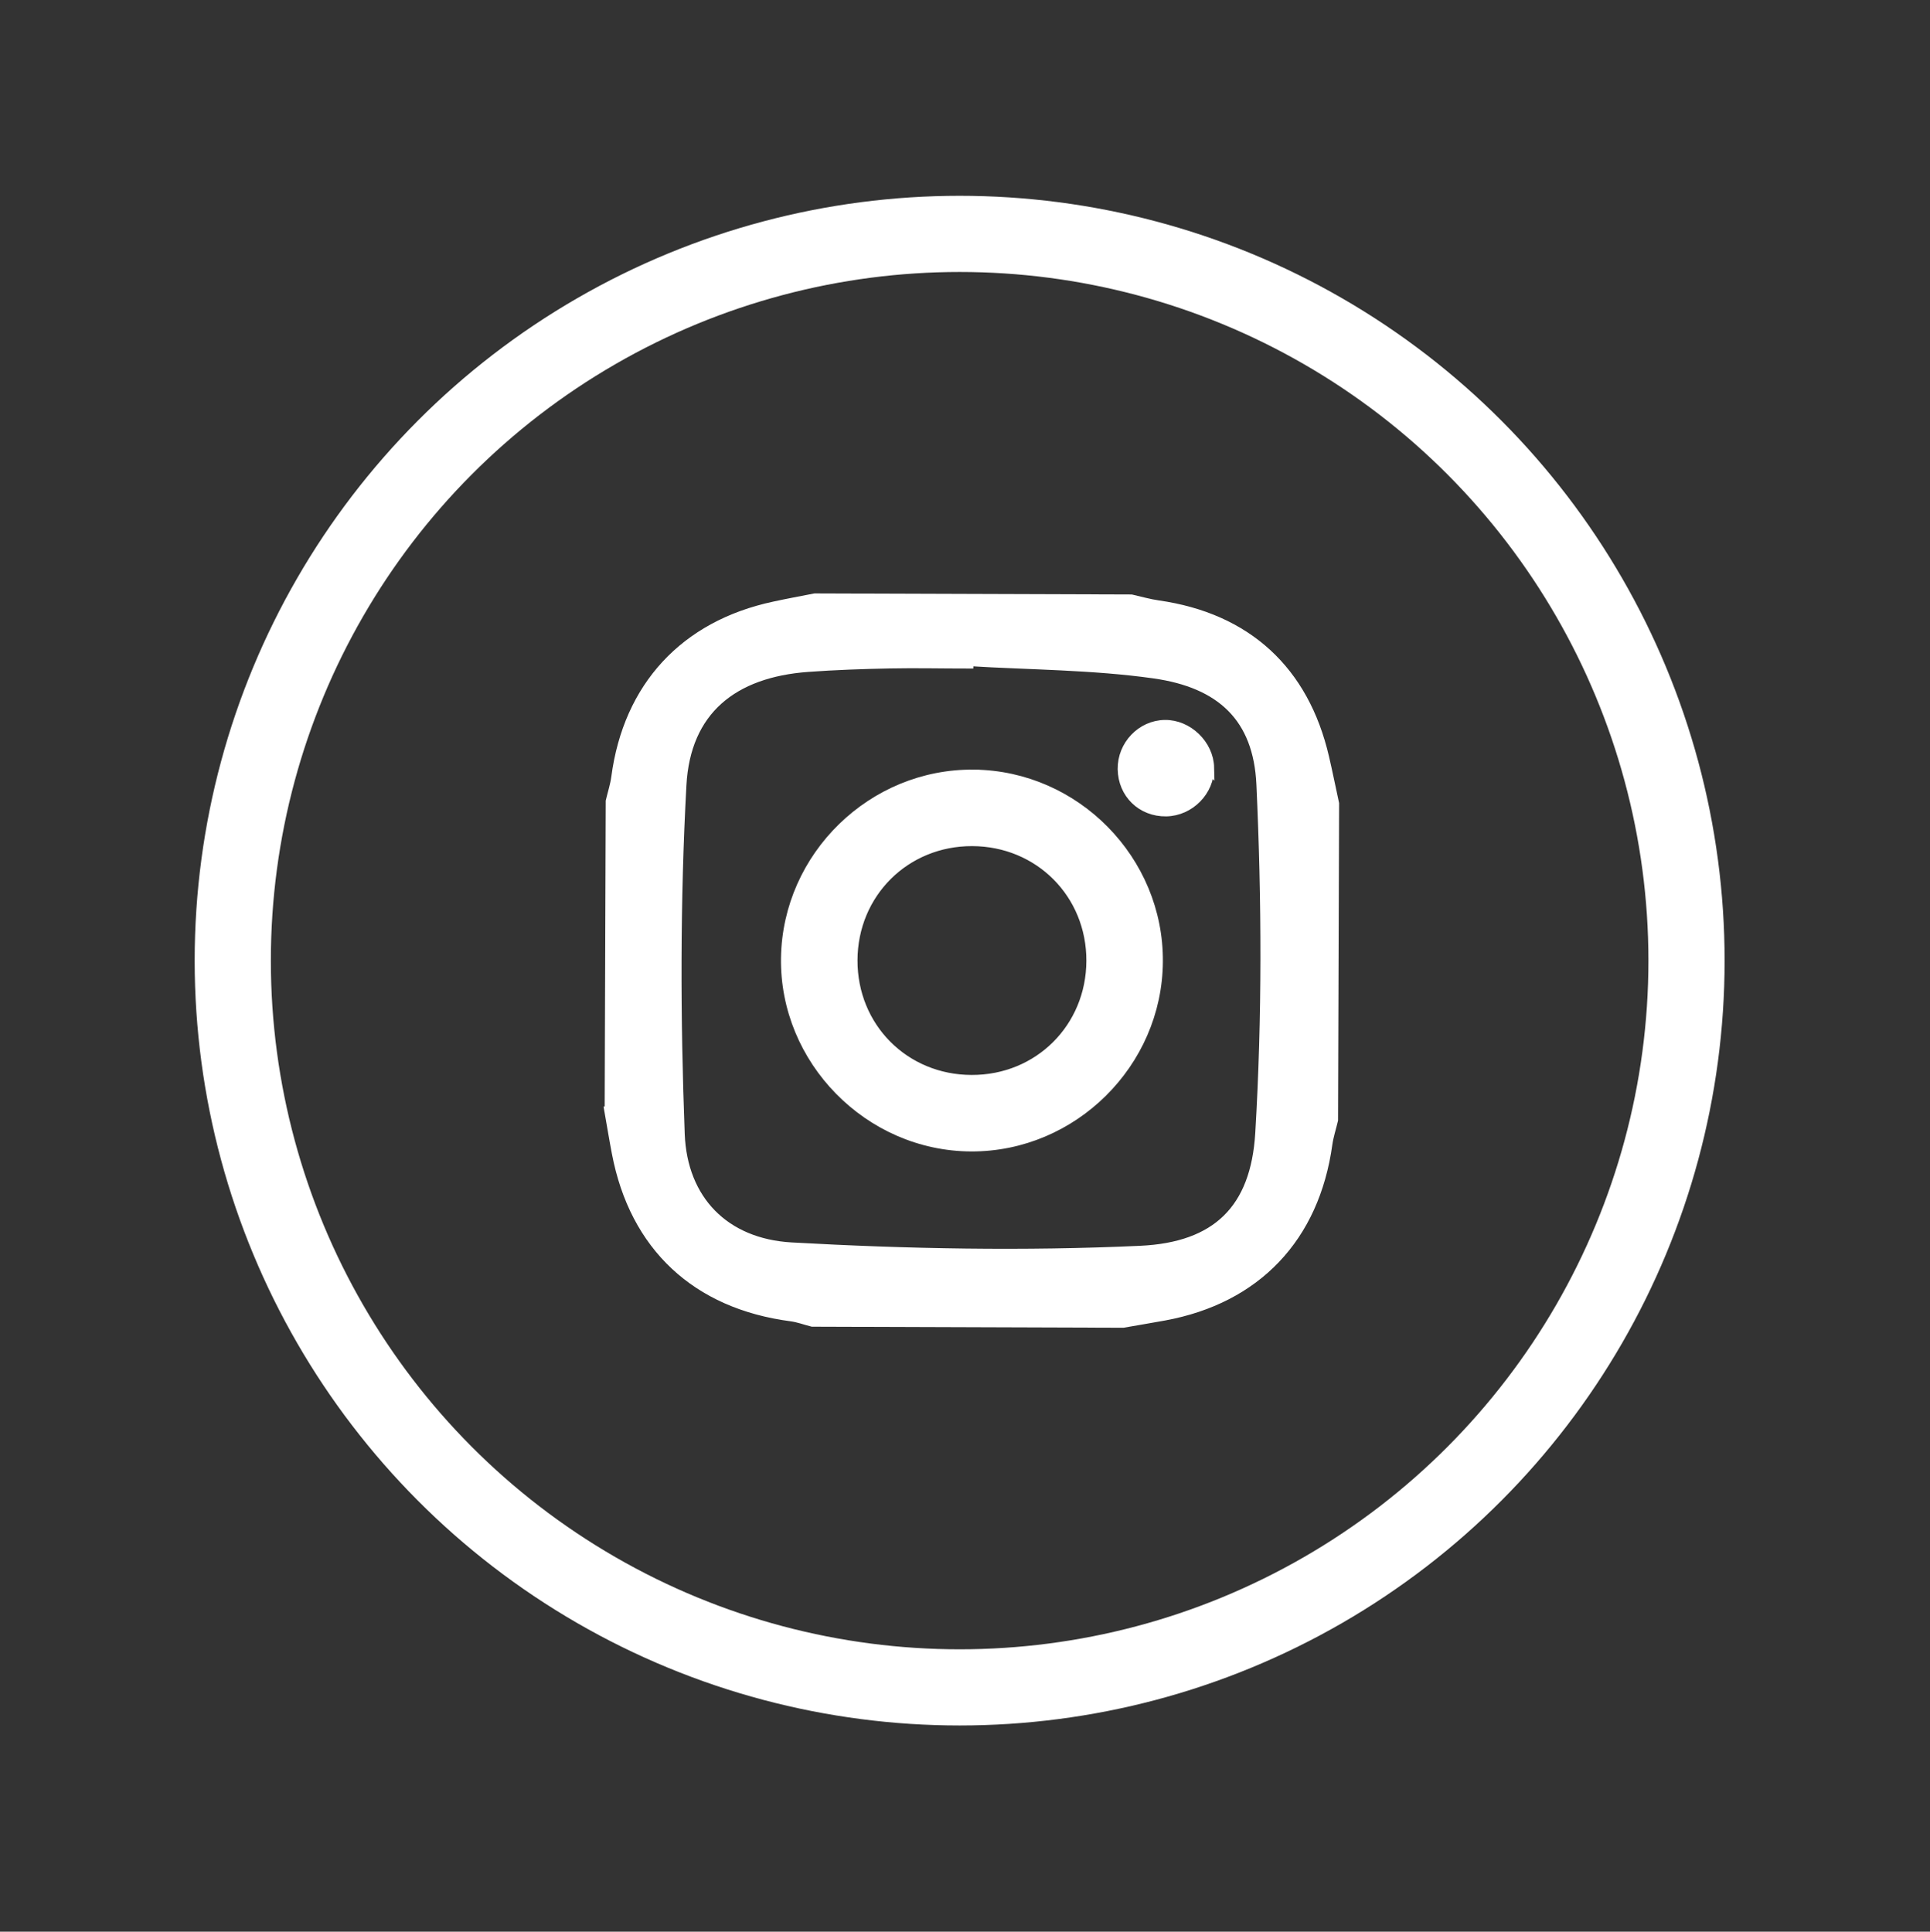
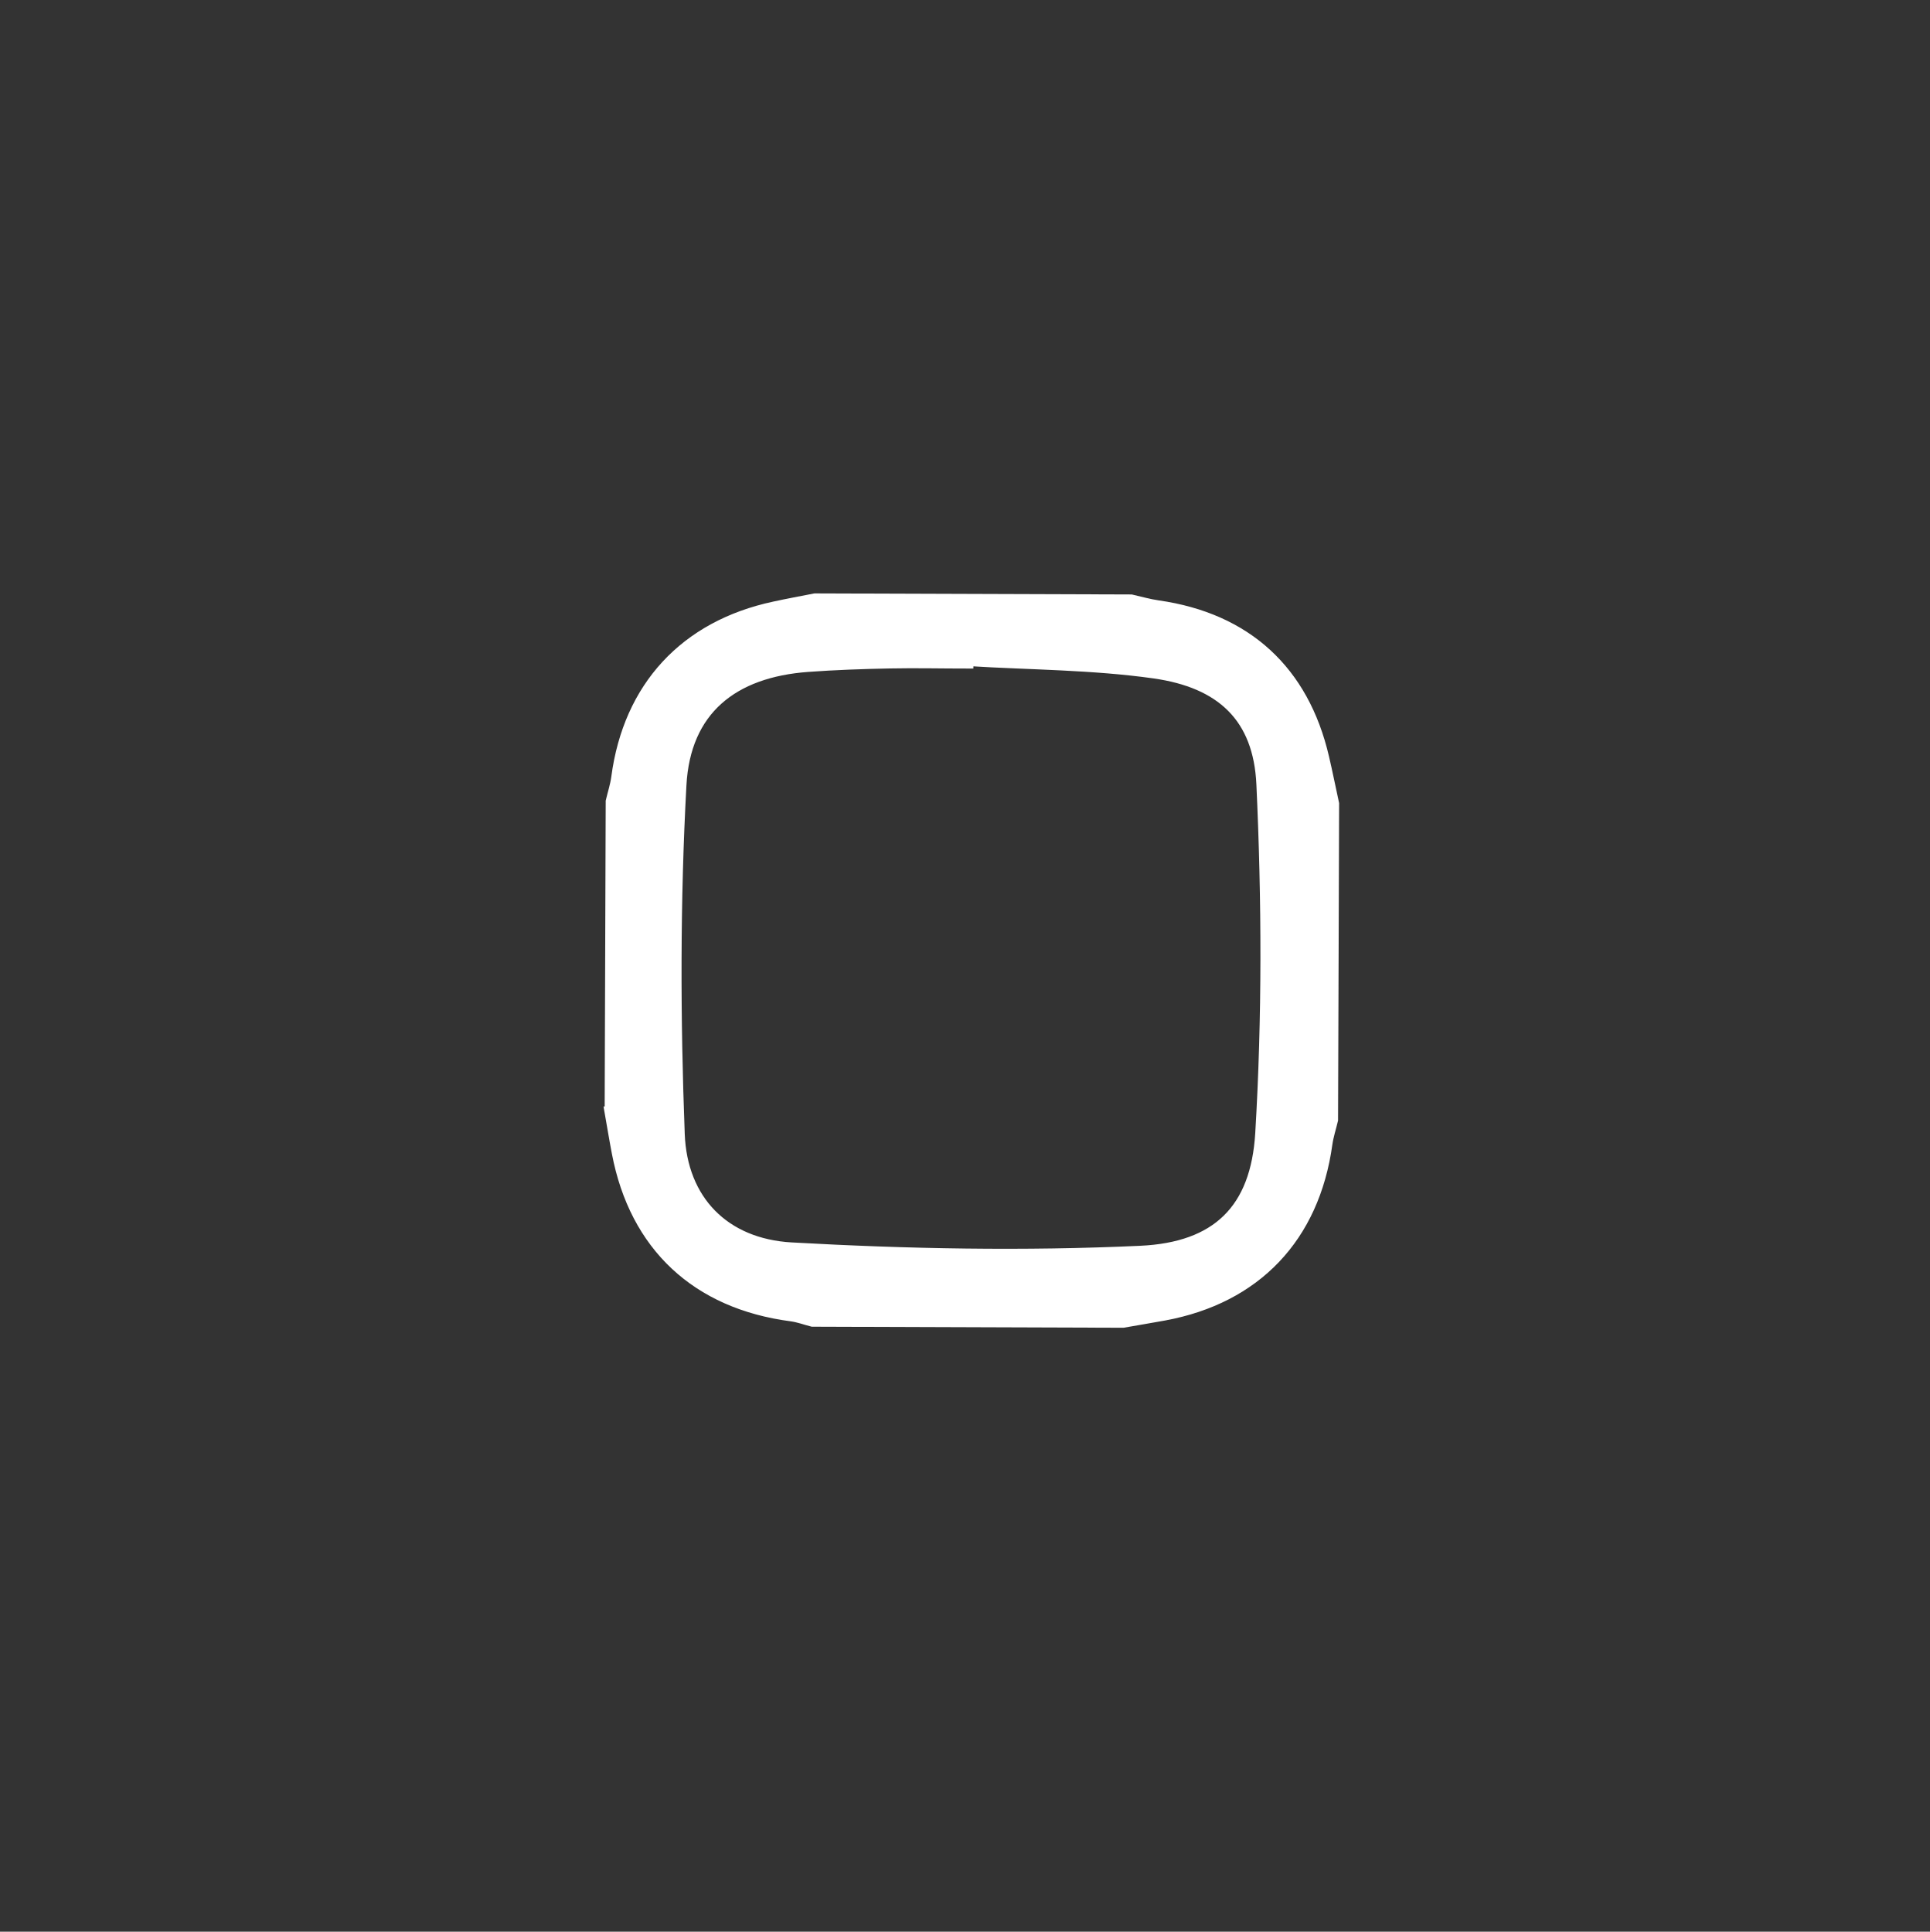
<svg xmlns="http://www.w3.org/2000/svg" id="Layer_1" viewBox="0 0 183.66 183.85">
  <rect x="0" y="0" width="183.66" height="183.85" fill="#333333" stroke="none" />
  <defs>
    <style>.cls-1{fill:none;stroke-width:7.25px;}.cls-1,.cls-2{stroke:#fff;stroke-miterlimit:10;}.cls-2{fill:#fff;}</style>
  </defs>
-   <circle class="cls-1" cx="91.32" cy="91.43" r="69.17" />
  <path class="cls-2" d="m58.04,105.82c.03-9.85.07-19.71.1-29.56.18-.76.43-1.51.53-2.28,1.14-8.59,6.5-14.41,15.01-16.23,1.29-.28,2.58-.52,3.87-.77,10.03.03,20.06.07,30.1.1.85.19,1.69.44,2.55.56,8.41,1.2,13.86,6.19,15.78,14.47.34,1.45.63,2.92.95,4.38-.03,10.03-.07,20.06-.1,30.1-.18.76-.43,1.51-.54,2.29-1.23,8.88-6.76,14.7-15.52,16.31-1.3.24-2.6.45-3.9.68-9.85-.03-19.71-.07-29.56-.1-.67-.17-1.33-.42-2.01-.51-9.02-1.18-14.89-6.67-16.58-15.54-.25-1.3-.46-2.6-.69-3.9Zm34.16-42.93c0,.08-.01.16-.02.24-2.51,0-5.01-.06-7.52-.01-2.59.05-5.19.14-7.78.33-7.14.52-11.67,4.12-12.06,11.27-.6,11.05-.58,22.17-.16,33.23.24,6.29,4.28,10.44,10.65,10.8,11.05.62,22.17.83,33.22.32,7.28-.34,10.98-3.96,11.42-11.19.66-11.05.62-22.17.11-33.23-.29-6.38-3.84-9.68-10.24-10.58-5.82-.82-11.75-.82-17.63-1.17Z" />
-   <path class="cls-2" d="m92.69,73.75c9.65.11,17.55,8.15,17.47,17.79-.07,9.64-8.1,17.58-17.73,17.55-9.73-.03-17.77-8.23-17.61-17.94.16-9.65,8.23-17.51,17.87-17.4Zm11.19,17.7c.02-6.4-4.96-11.4-11.36-11.42-6.4-.02-11.4,4.96-11.42,11.36-.02,6.41,4.95,11.41,11.36,11.42,6.4.02,11.4-4.96,11.42-11.36Z" />
-   <path class="cls-2" d="m115.03,73.06c.05,2.19-1.83,4.1-4.05,4.14-2.31.04-4.09-1.69-4.12-4-.03-2.25,1.78-4.15,3.99-4.18,2.17-.03,4.14,1.87,4.19,4.05Z" />
</svg>